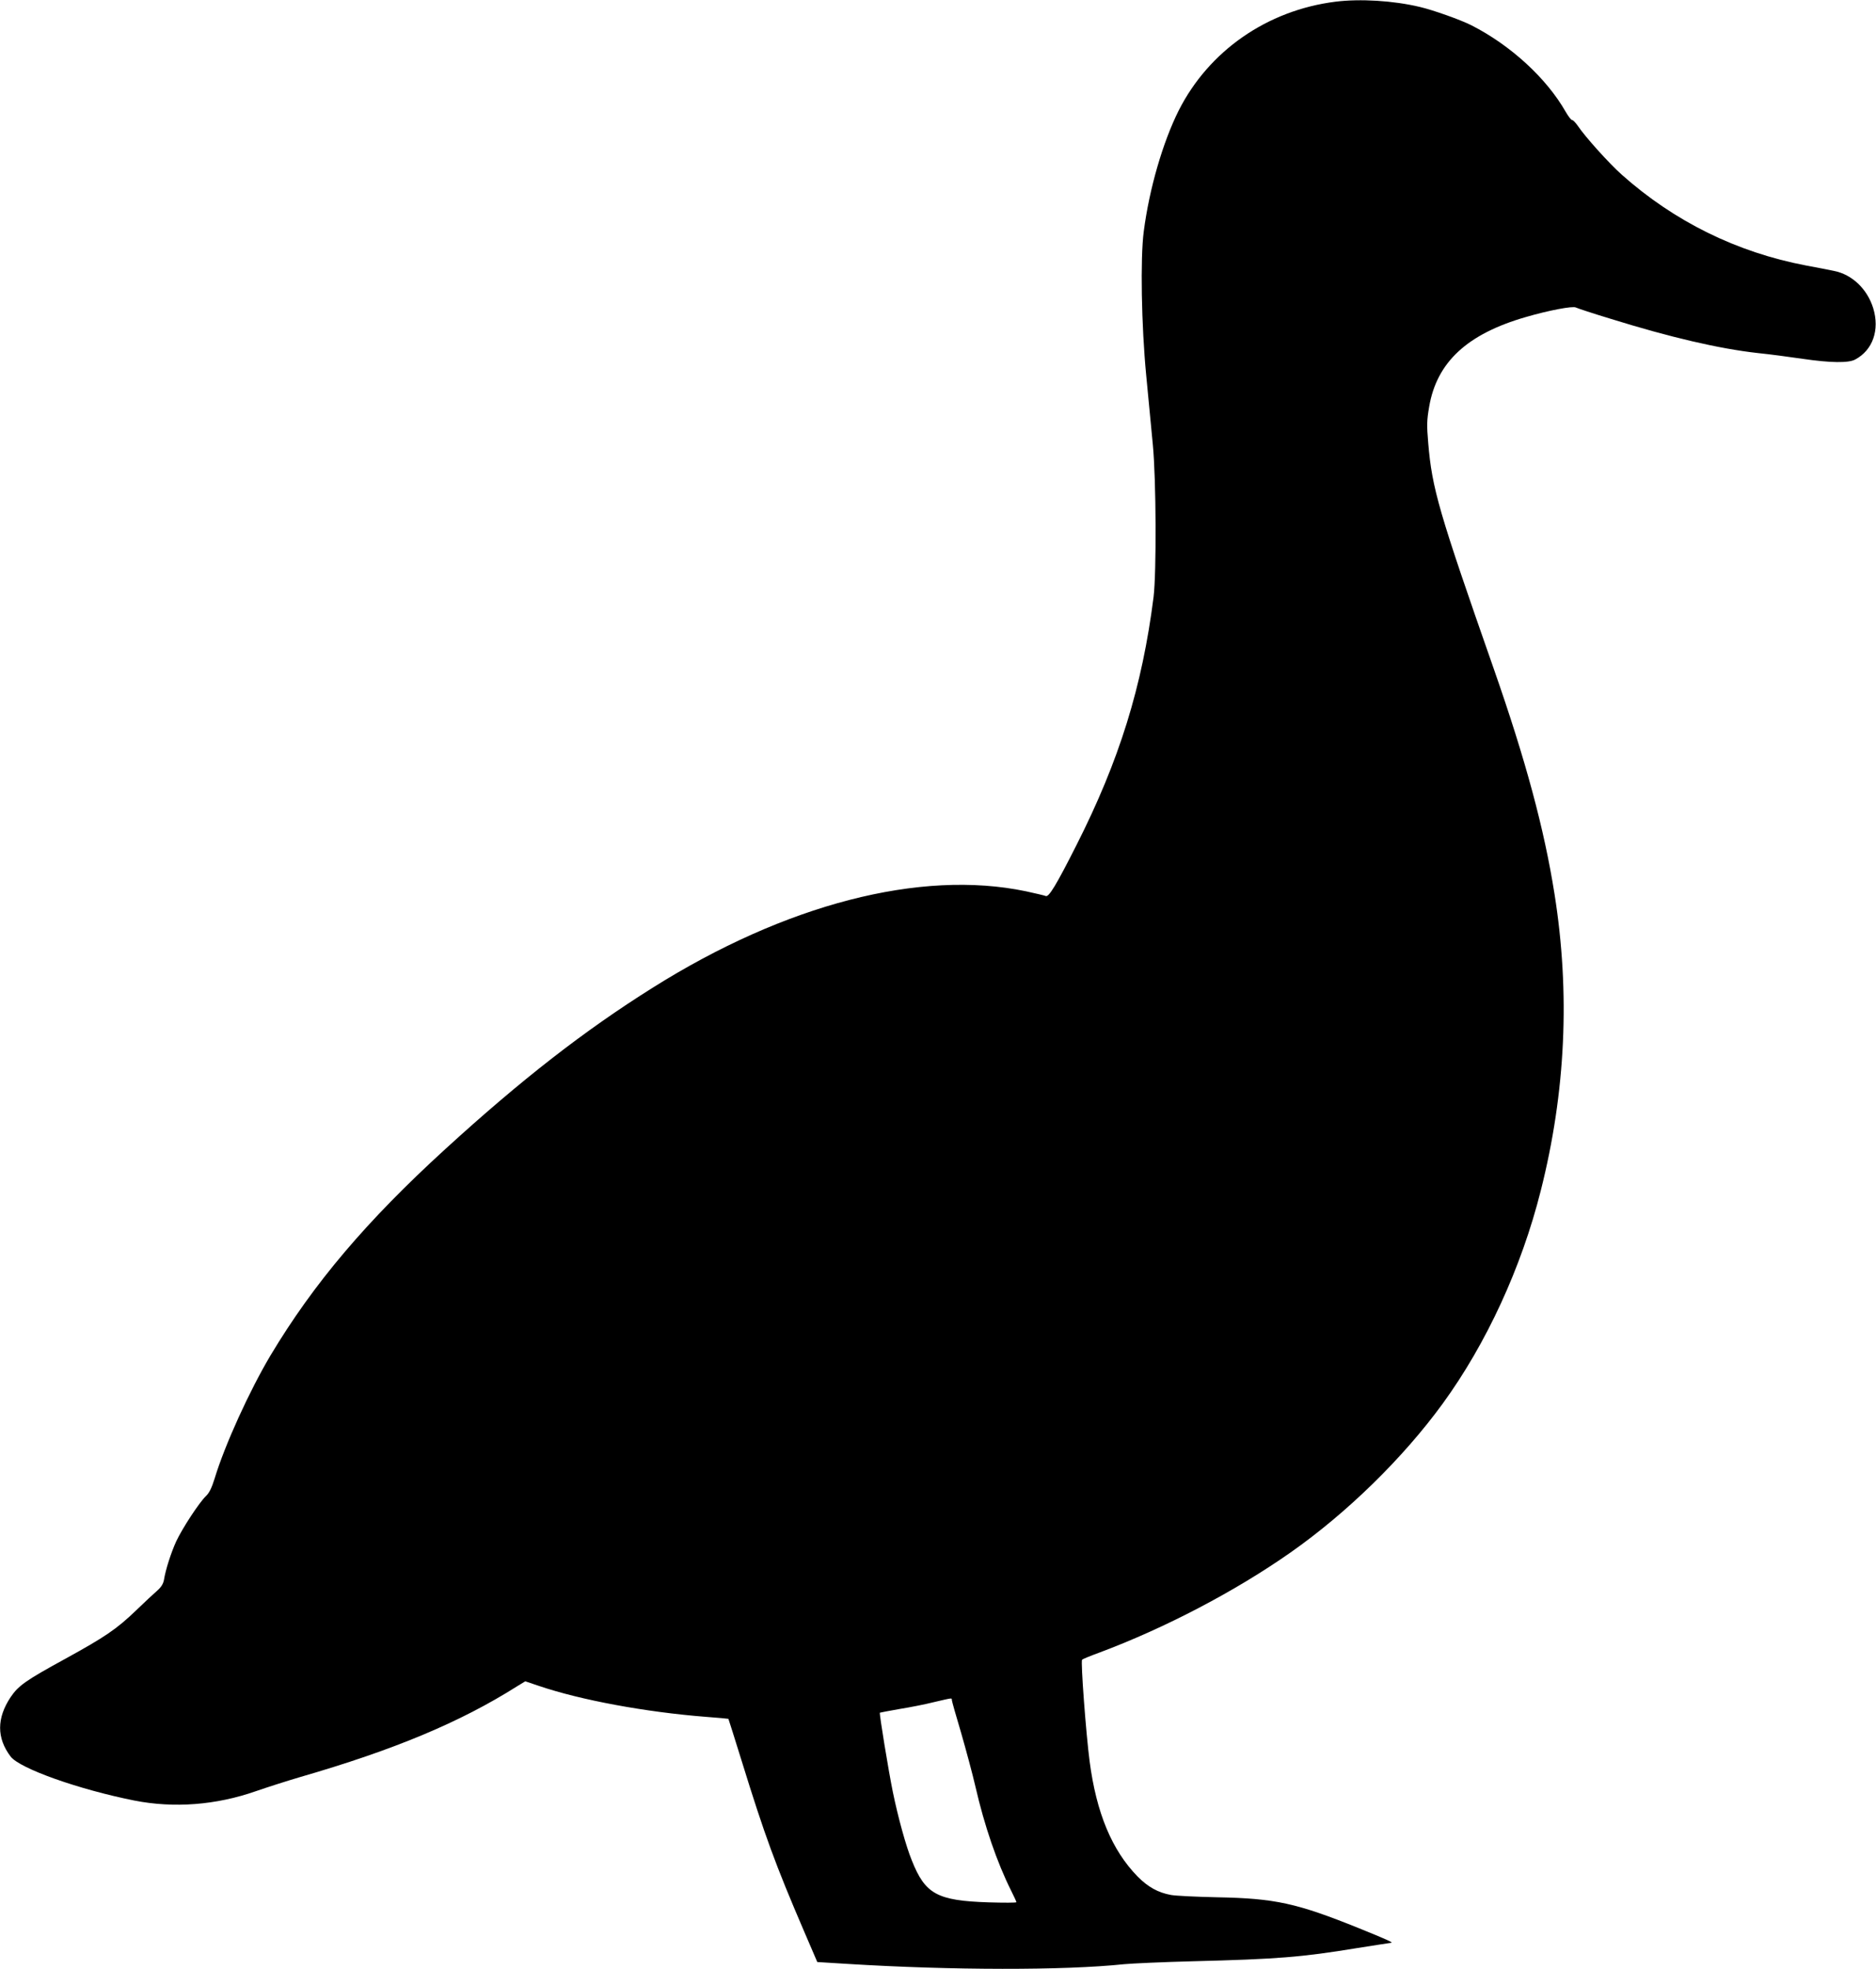
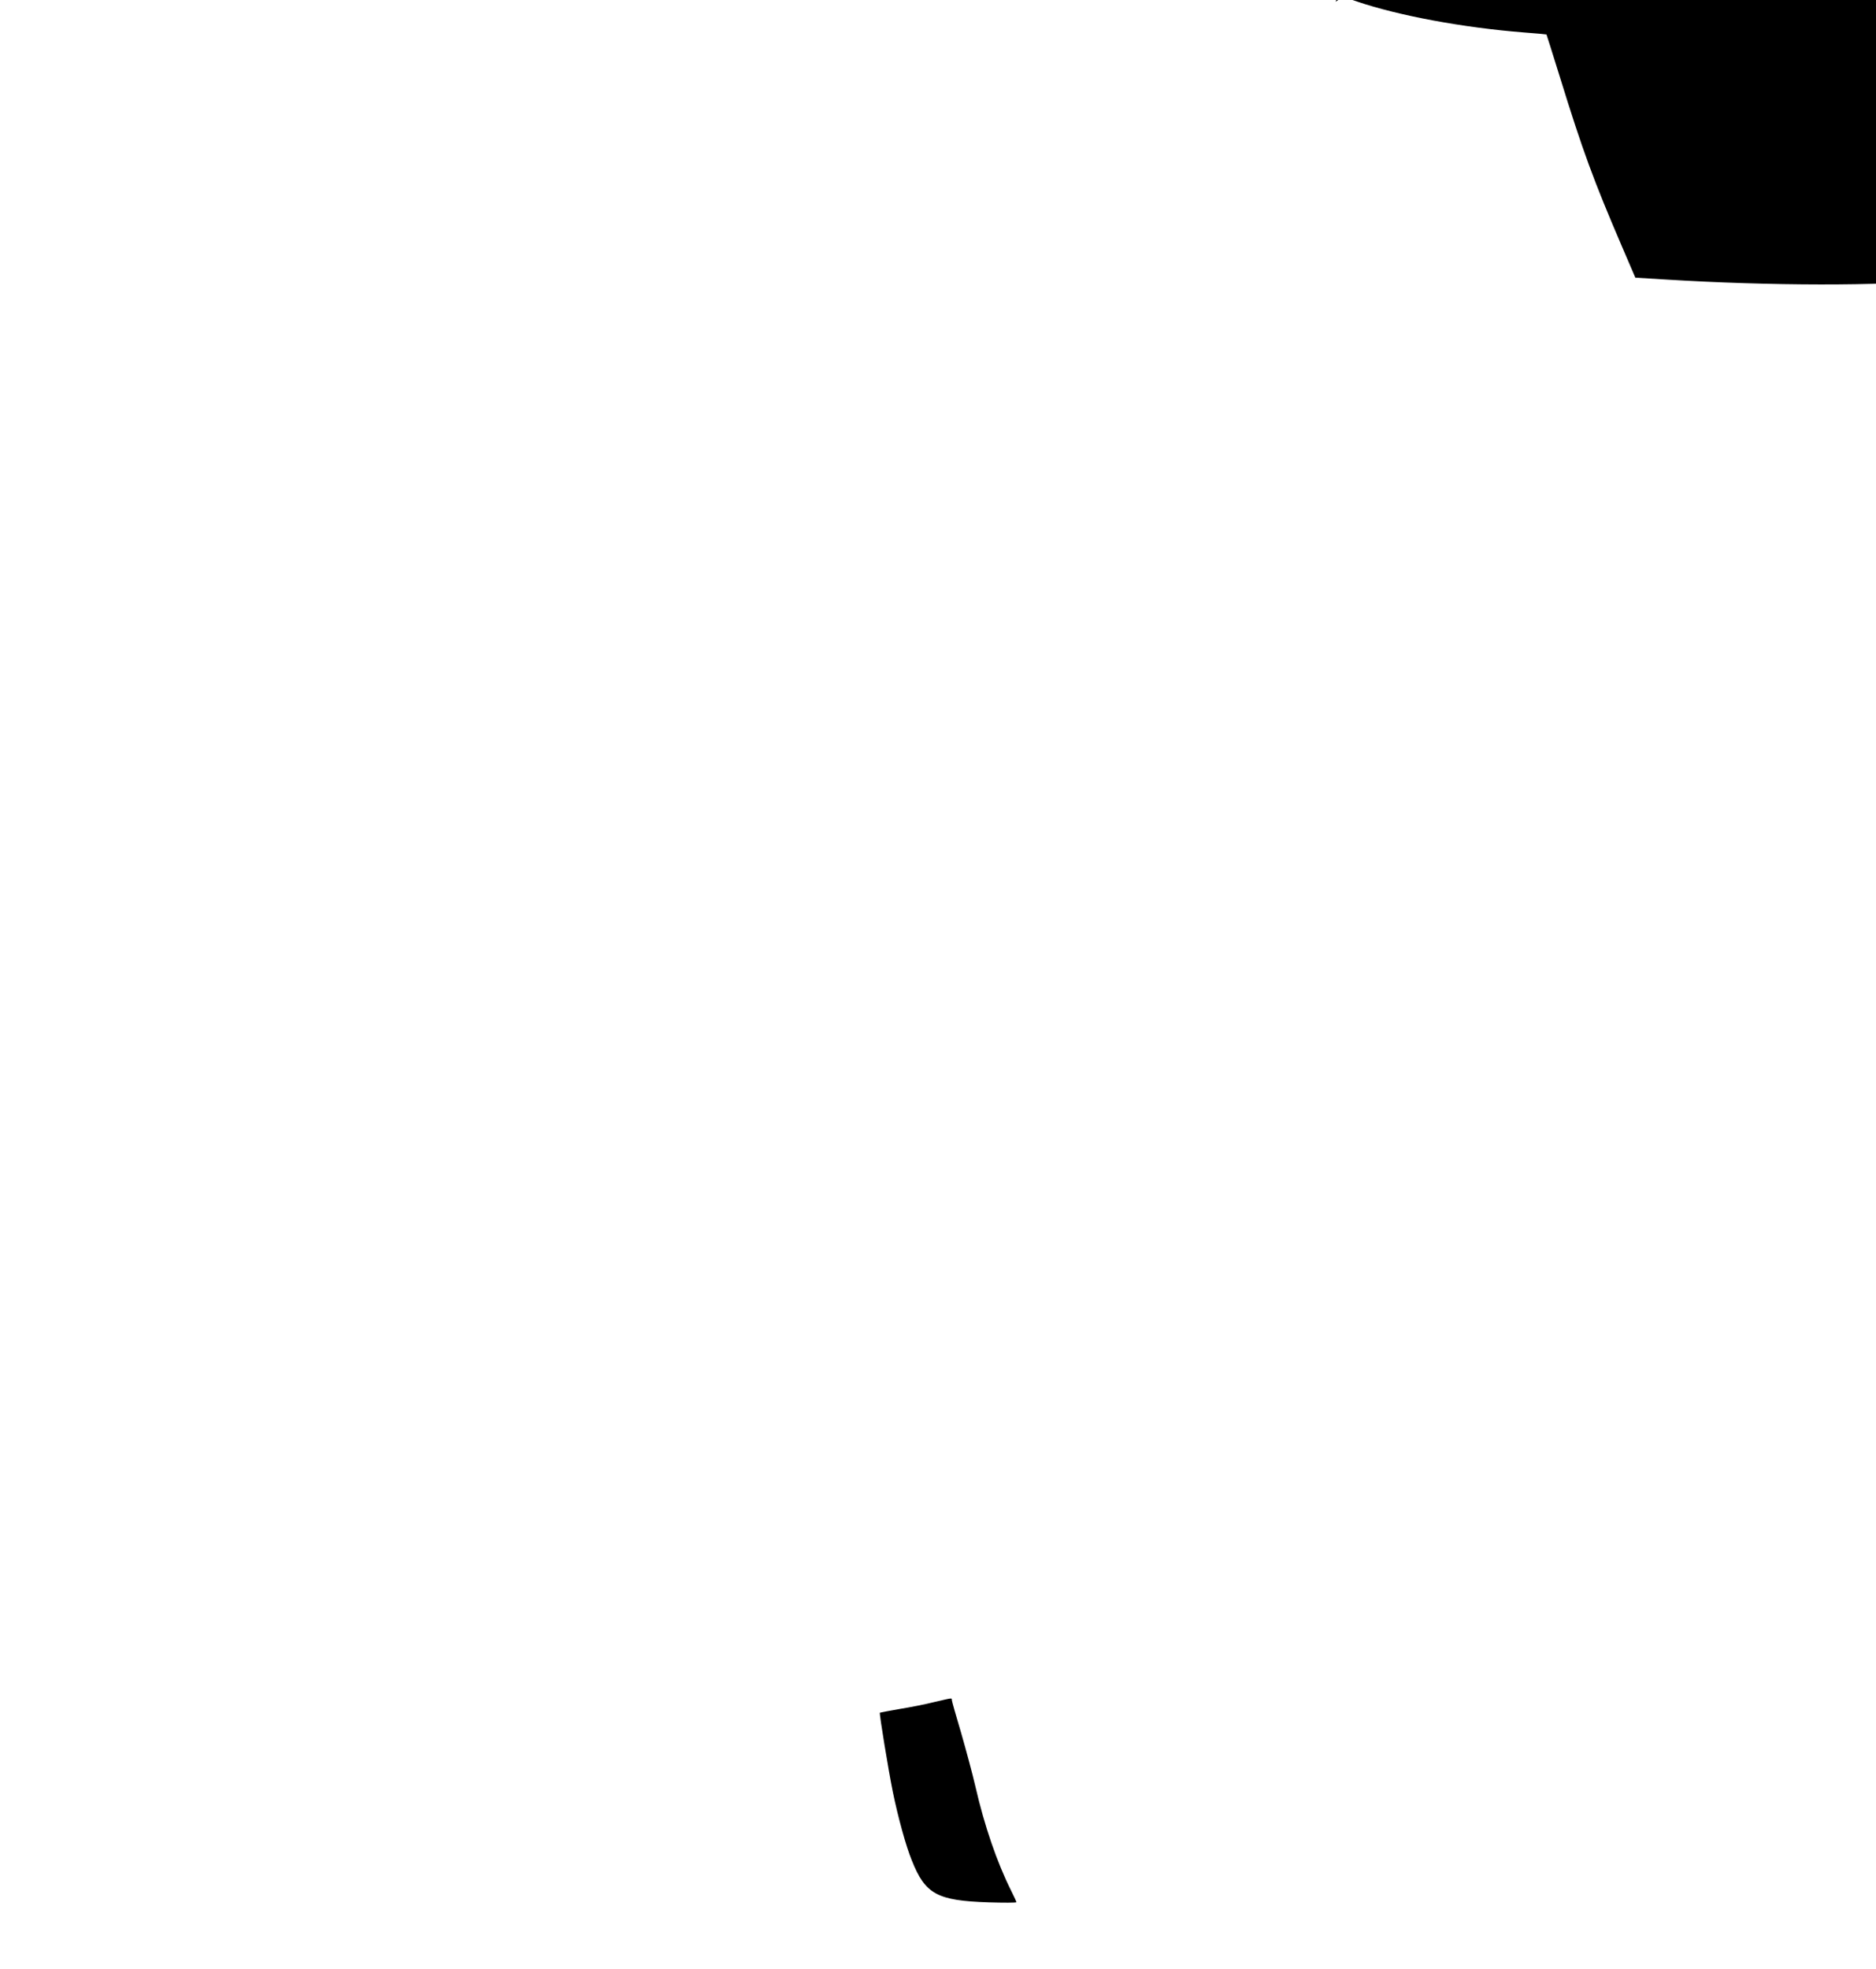
<svg xmlns="http://www.w3.org/2000/svg" version="1.0" width="1220pt" height="1280pt" viewBox="0 0 1220 1280" preserveAspectRatio="xMidYMid meet">
  <g transform="translate(0,1280) scale(0.1,-0.1)" fill="#000000" stroke="none">
-     <path d="M8685 12789 c-445 -56 -824 -320 -1020 -708 -103 -206 -191 -508 -227 -786 -23 -176 -15 -614 16 -935 14 -151 34 -354 43 -450 22 -225 24 -834 5 -990 -74 -585 -223 -1064 -502 -1615 -131 -259 -179 -338 -199 -330 -9 4 -67 17 -130 31 -686 143 -1563 -84 -2428 -628 -443 -278 -852 -596 -1346 -1047 -514 -469 -857 -874 -1137 -1341 -137 -230 -298 -583 -364 -801 -19 -61 -35 -94 -56 -114 -45 -43 -154 -210 -194 -295 -34 -75 -69 -183 -80 -252 -5 -25 -18 -46 -44 -69 -20 -17 -82 -75 -137 -128 -127 -122 -201 -172 -461 -315 -258 -141 -304 -174 -355 -249 -91 -137 -91 -266 0 -386 59 -78 443 -214 804 -286 259 -51 532 -30 792 61 72 25 200 66 285 91 612 177 1042 356 1415 592 l51 31 89 -30 c271 -92 692 -170 1085 -201 80 -6 146 -12 147 -13 1 -1 40 -125 87 -276 149 -482 219 -672 405 -1105 l86 -200 195 -12 c678 -42 1411 -43 1800 -2 52 5 253 14 445 19 552 14 707 26 1072 86 116 18 215 34 220 34 17 1 -32 23 -210 95 -404 163 -545 194 -922 201 -132 3 -267 9 -300 15 -83 15 -150 52 -217 120 -167 171 -268 413 -312 749 -23 174 -59 651 -49 660 4 5 53 25 108 45 429 160 886 399 1247 652 368 258 733 615 990 968 284 390 512 884 638 1385 162 641 192 1284 89 1930 -67 422 -186 865 -394 1460 -359 1025 -402 1173 -427 1470 -10 117 -9 148 6 235 49 290 247 474 629 584 147 43 305 73 325 62 10 -5 112 -39 228 -74 386 -120 704 -194 954 -222 80 -8 213 -26 295 -38 178 -26 297 -28 340 -4 114 61 160 192 117 333 -39 126 -138 220 -256 243 -28 6 -109 22 -181 35 -451 86 -856 286 -1198 590 -84 75 -238 246 -287 319 -14 20 -30 37 -37 37 -6 0 -24 24 -41 53 -124 218 -358 433 -614 563 -69 35 -249 99 -335 119 -172 41 -387 54 -548 34z m-2495 -11041 c0 -6 27 -102 60 -212 32 -111 75 -270 94 -353 58 -252 139 -489 232 -675 19 -37 34 -71 34 -74 0 -4 -82 -4 -182 -1 -333 11 -411 53 -498 272 -38 92 -90 281 -124 447 -28 138 -89 509 -84 514 2 1 60 12 128 24 69 11 170 31 225 45 121 28 115 28 115 13z" />
+     <path d="M8685 12789 l51 31 89 -30 c271 -92 692 -170 1085 -201 80 -6 146 -12 147 -13 1 -1 40 -125 87 -276 149 -482 219 -672 405 -1105 l86 -200 195 -12 c678 -42 1411 -43 1800 -2 52 5 253 14 445 19 552 14 707 26 1072 86 116 18 215 34 220 34 17 1 -32 23 -210 95 -404 163 -545 194 -922 201 -132 3 -267 9 -300 15 -83 15 -150 52 -217 120 -167 171 -268 413 -312 749 -23 174 -59 651 -49 660 4 5 53 25 108 45 429 160 886 399 1247 652 368 258 733 615 990 968 284 390 512 884 638 1385 162 641 192 1284 89 1930 -67 422 -186 865 -394 1460 -359 1025 -402 1173 -427 1470 -10 117 -9 148 6 235 49 290 247 474 629 584 147 43 305 73 325 62 10 -5 112 -39 228 -74 386 -120 704 -194 954 -222 80 -8 213 -26 295 -38 178 -26 297 -28 340 -4 114 61 160 192 117 333 -39 126 -138 220 -256 243 -28 6 -109 22 -181 35 -451 86 -856 286 -1198 590 -84 75 -238 246 -287 319 -14 20 -30 37 -37 37 -6 0 -24 24 -41 53 -124 218 -358 433 -614 563 -69 35 -249 99 -335 119 -172 41 -387 54 -548 34z m-2495 -11041 c0 -6 27 -102 60 -212 32 -111 75 -270 94 -353 58 -252 139 -489 232 -675 19 -37 34 -71 34 -74 0 -4 -82 -4 -182 -1 -333 11 -411 53 -498 272 -38 92 -90 281 -124 447 -28 138 -89 509 -84 514 2 1 60 12 128 24 69 11 170 31 225 45 121 28 115 28 115 13z" />
  </g>
</svg>